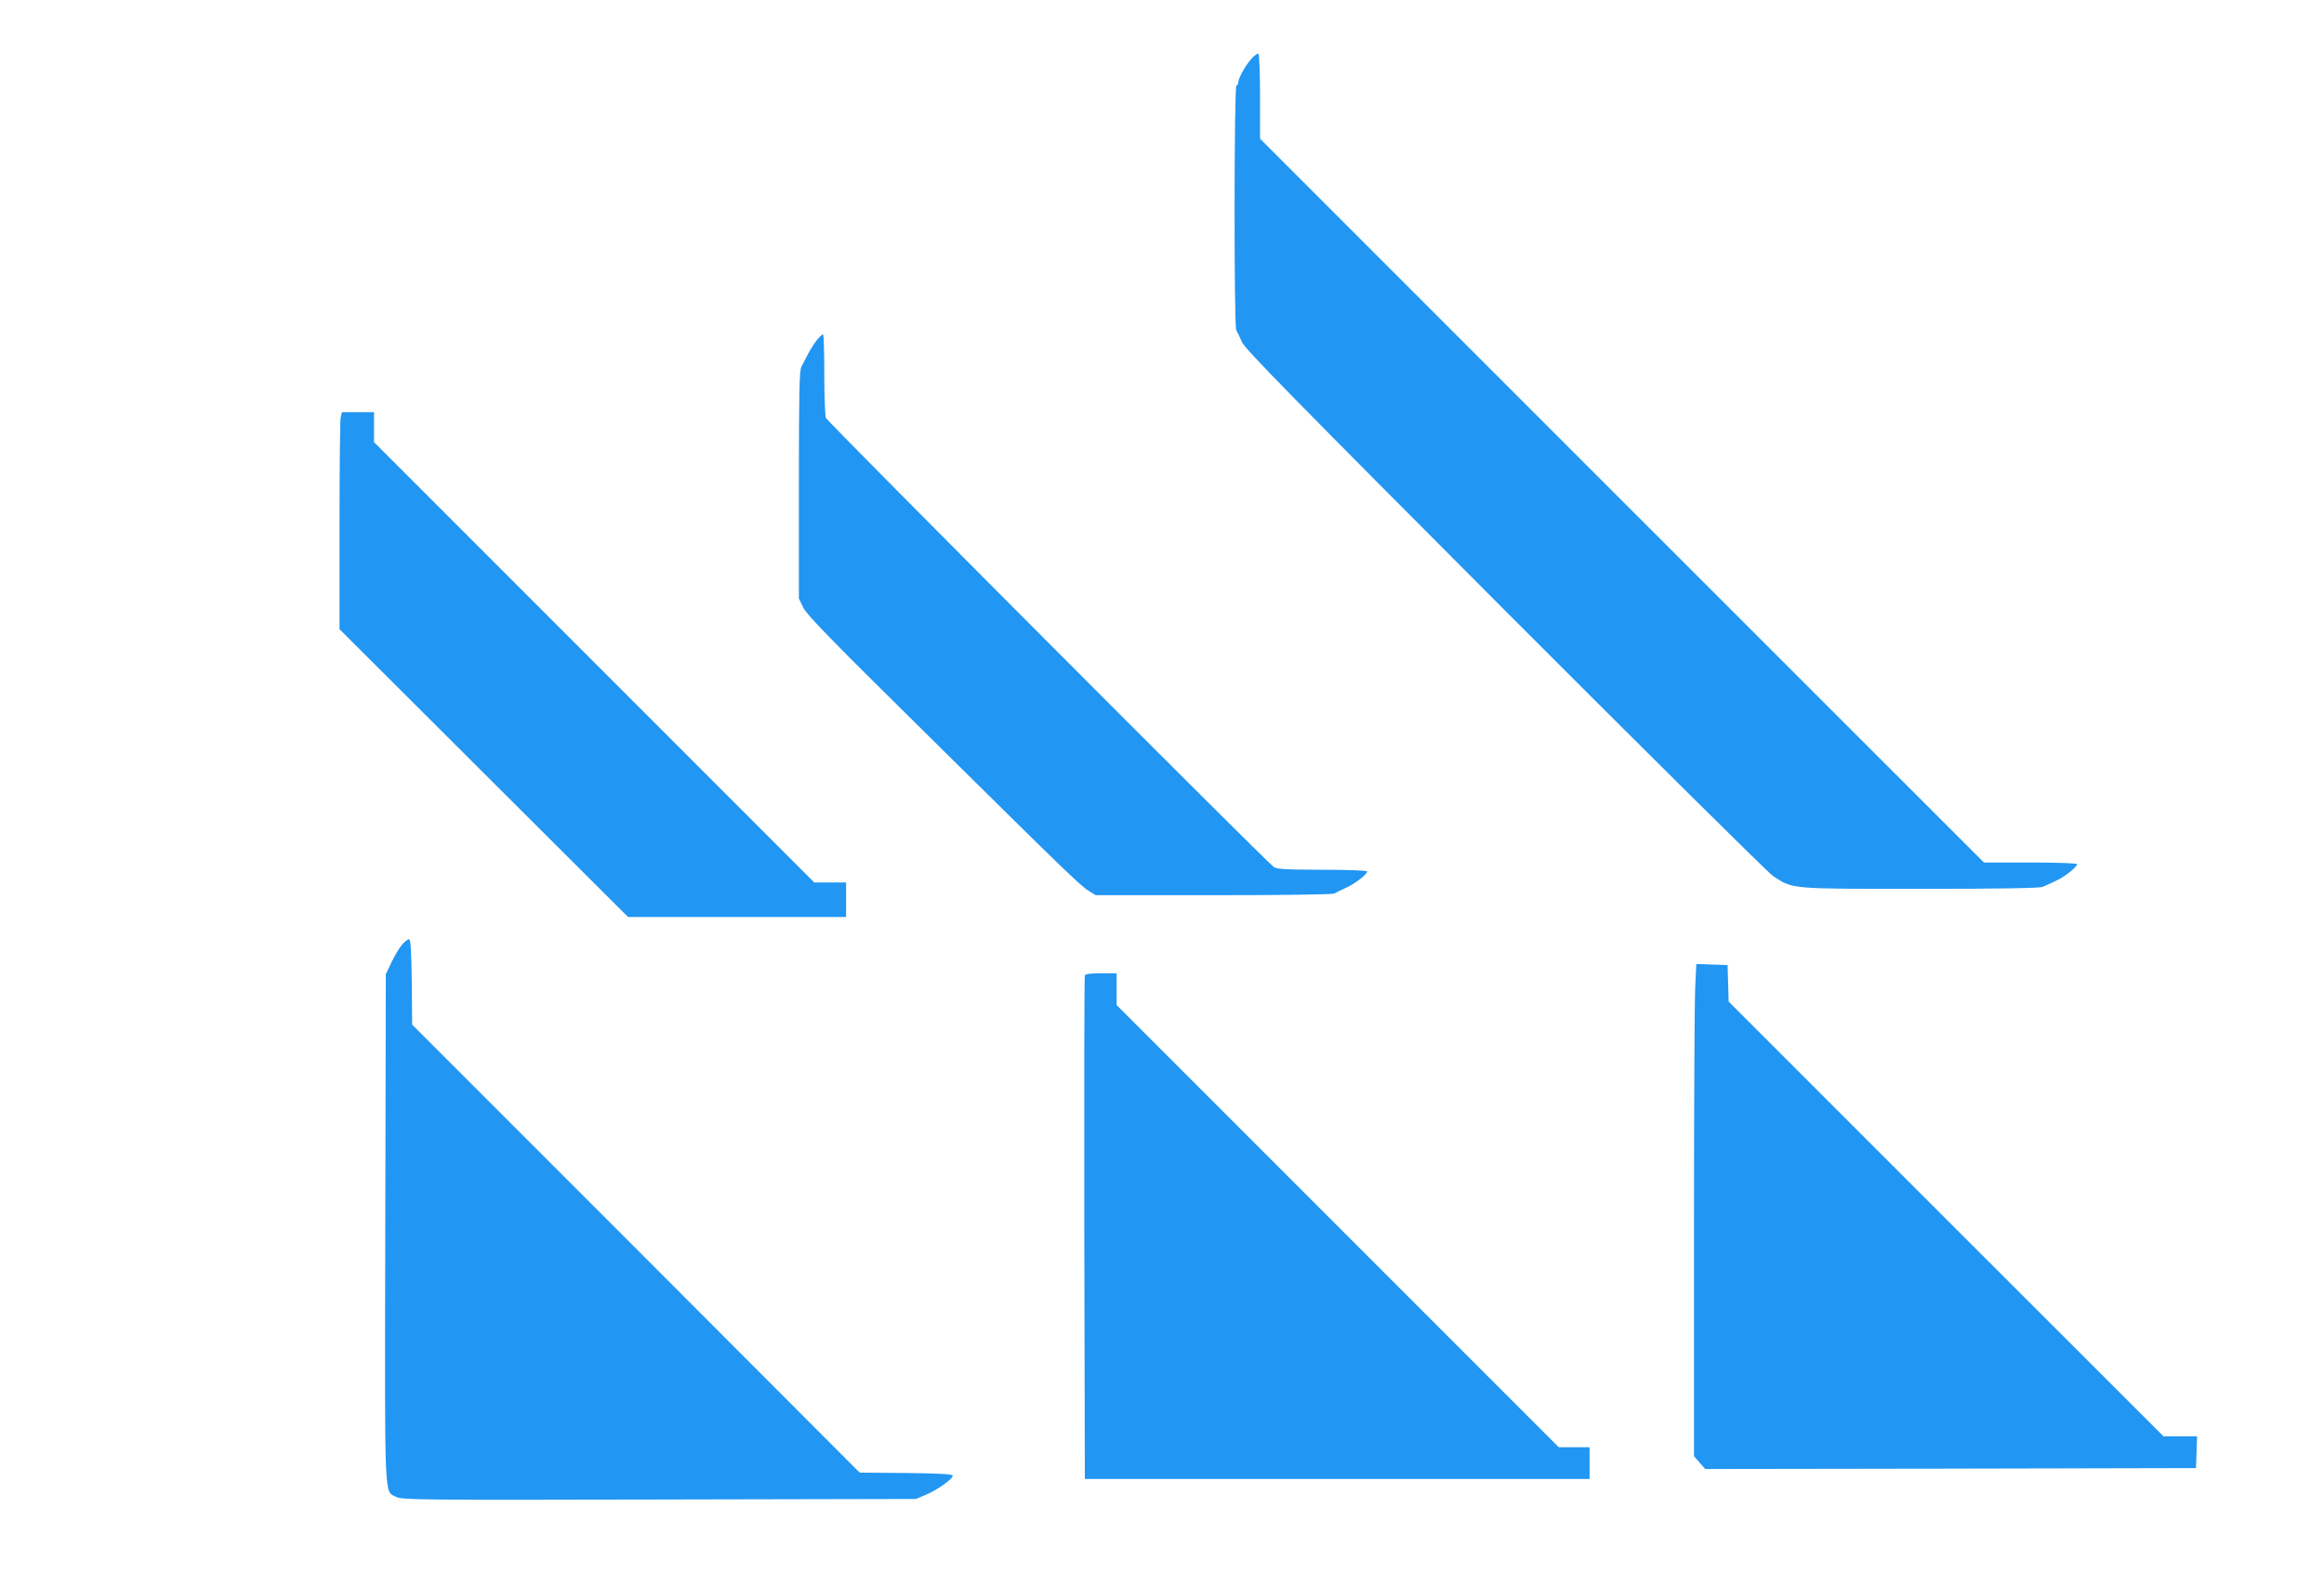
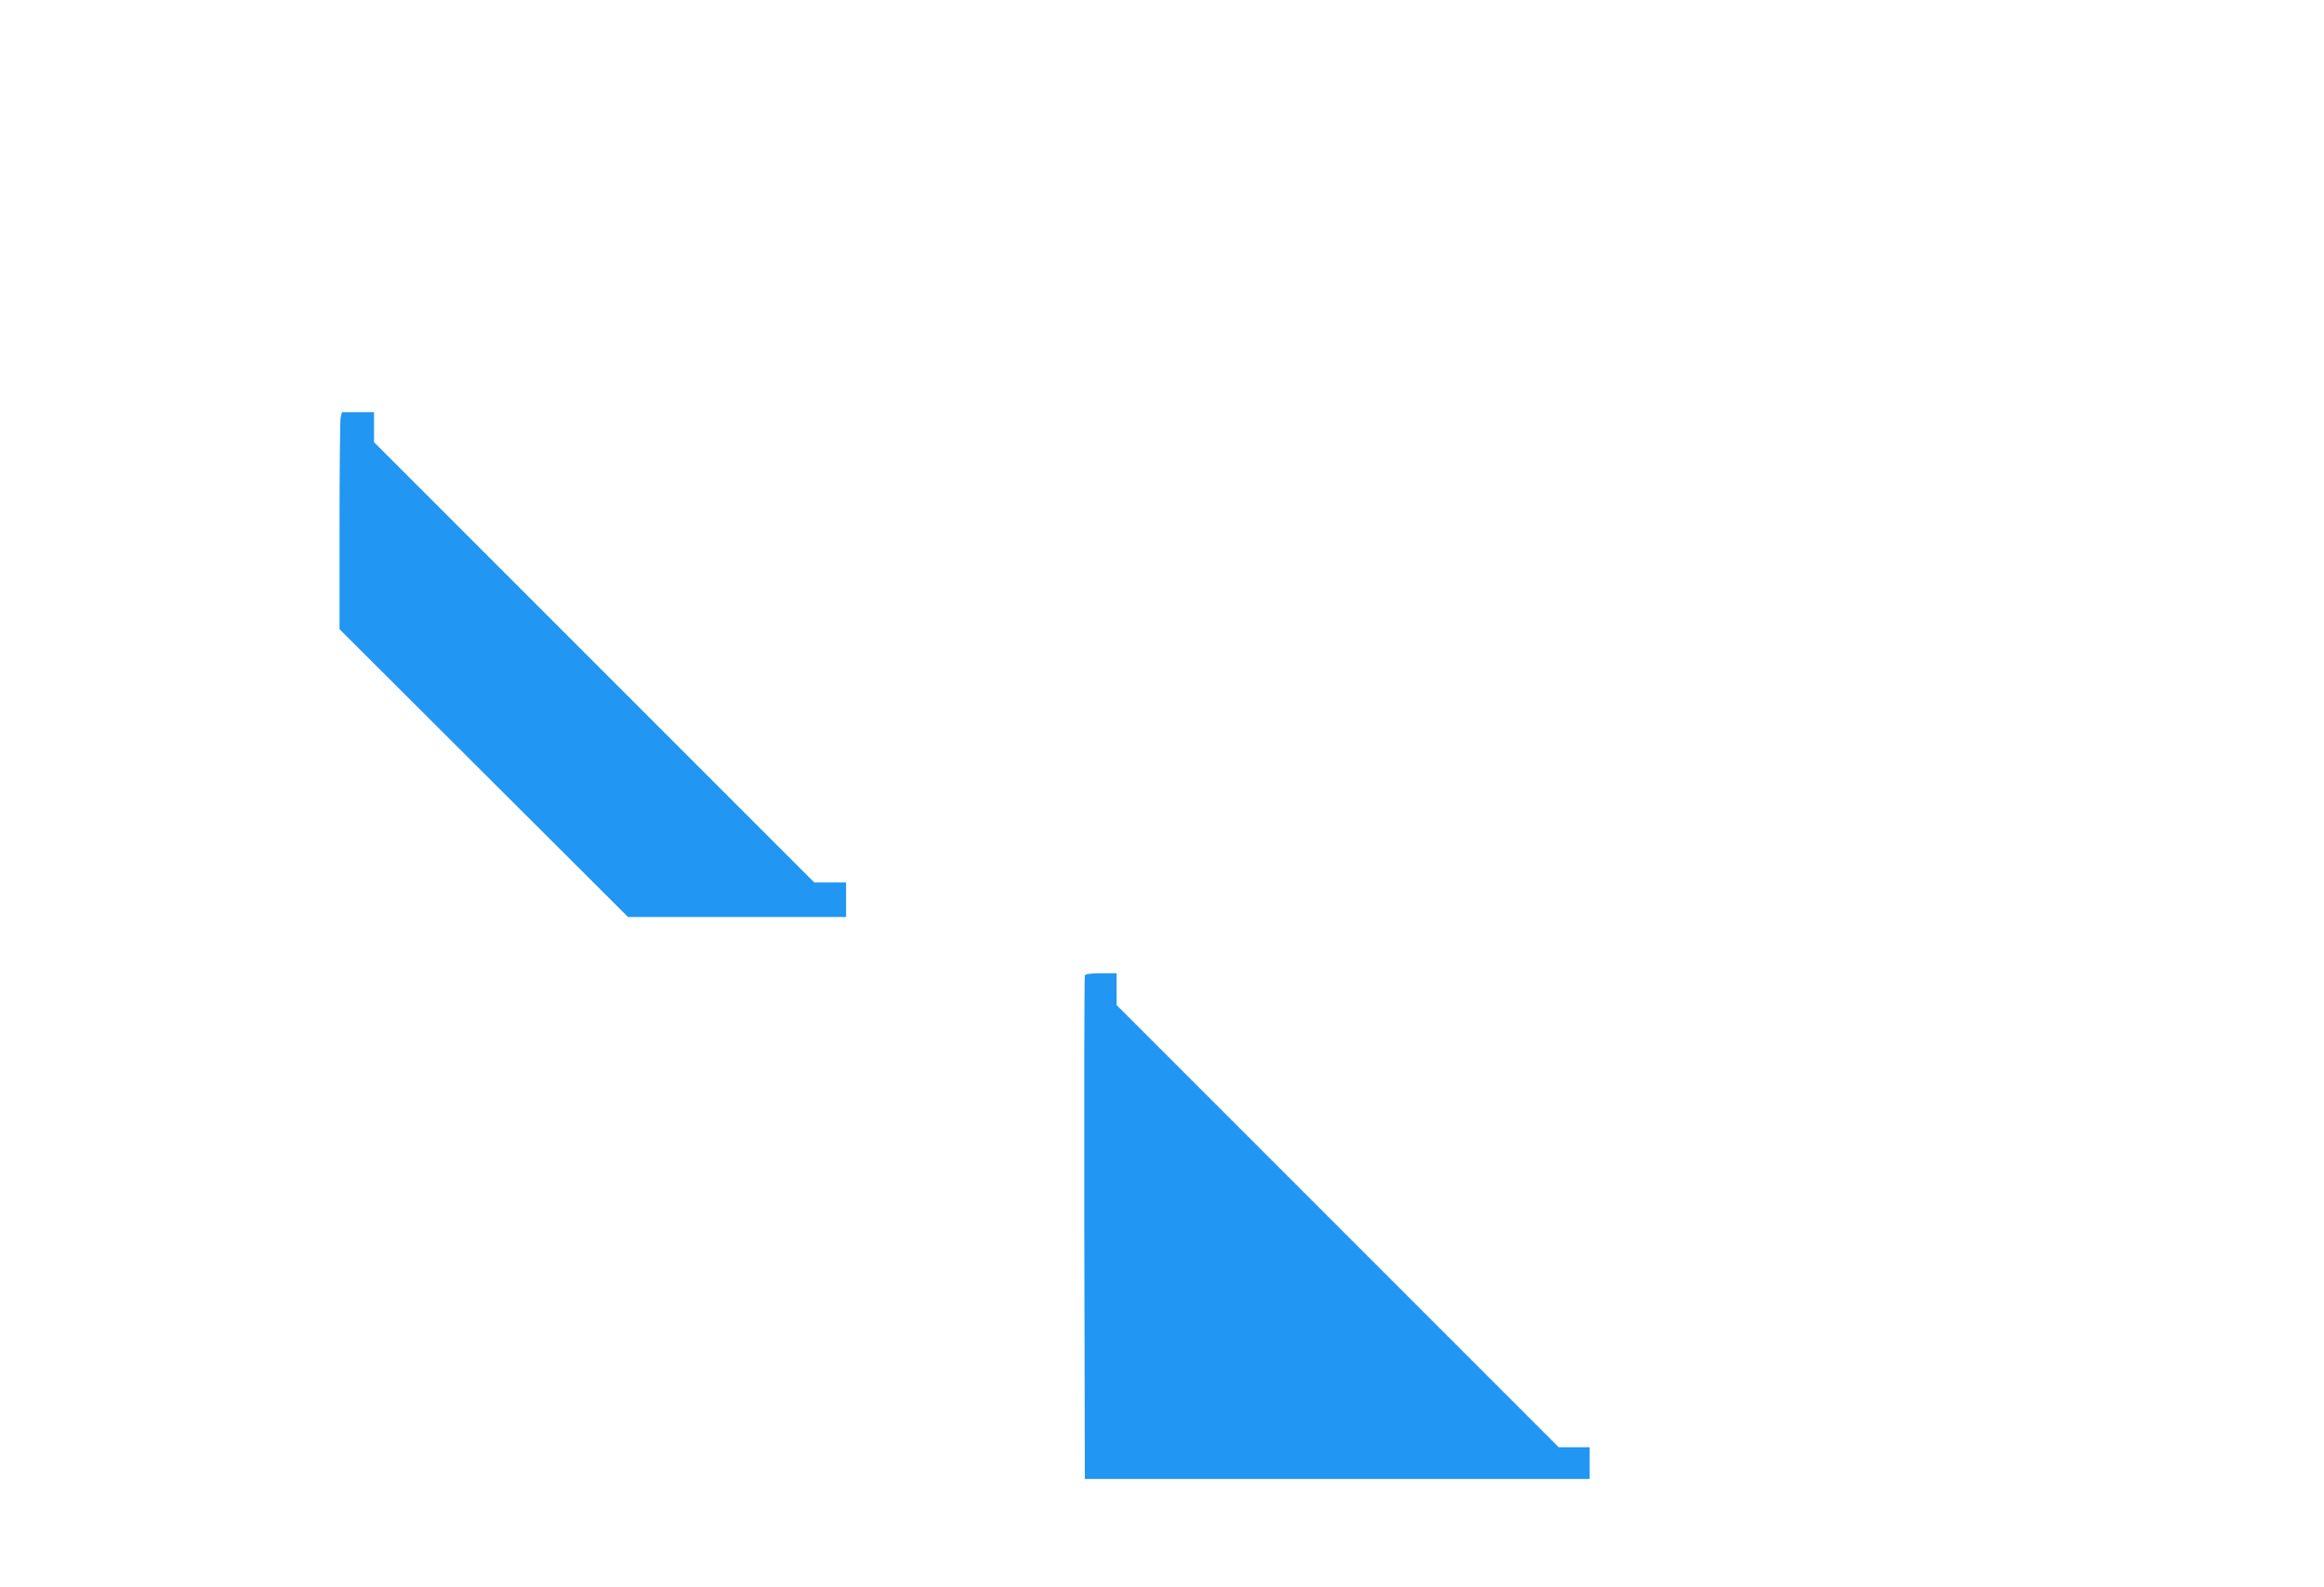
<svg xmlns="http://www.w3.org/2000/svg" version="1.0" width="1280pt" height="874pt" viewBox="0 0 1280 874" preserveAspectRatio="xMidYMid meet">
  <g transform="translate(0,874) scale(0.1,-0.1)" fill="#2196f3" stroke="none">
-     <path d="M6891 8415 c-34 -40 -71 -106 -71 -130 0 -8 -4 -15 -10 -15 -13 0 -14 -1323 -1 -1348 5 -9 20 -39 32 -67 20 -41 285 -311 1449 -1478 784 -785 1448 -1443 1475 -1461 111 -73 85 -71 811 -71 444 0 659 4 675 11 13 6 45 20 70 32 48 21 119 77 119 93 0 5 -112 9 -257 9 l-256 0 -1994 1993 -1993 1993 0 231 c0 128 -4 234 -9 237 -5 3 -23 -10 -40 -29z" />
-     <path d="M4499 6867 c-23 -29 -43 -63 -86 -149 -10 -21 -13 -152 -13 -650 l0 -624 24 -50 c19 -40 158 -182 683 -700 769 -760 843 -832 891 -861 l37 -23 648 0 c379 0 654 4 665 9 9 5 39 20 66 32 50 23 116 74 116 90 0 5 -108 9 -247 9 -205 1 -251 3 -268 16 -51 38 -2458 2452 -2466 2472 -5 13 -9 122 -9 243 0 120 -3 219 -7 218 -5 0 -20 -15 -34 -32z" />
    <path d="M1876 6439 c-3 -17 -6 -286 -6 -598 l0 -566 794 -792 795 -793 600 0 601 0 0 95 0 95 -88 0 -87 0 -1213 1213 -1212 1212 0 83 0 82 -89 0 -88 0 -7 -31z" />
-     <path d="M2215 3538 c-16 -18 -42 -62 -59 -98 l-31 -65 -3 -1398 c-3 -1547 -7 -1445 61 -1481 30 -16 133 -17 1447 -14 l1415 3 52 22 c64 26 155 91 150 107 -3 8 -79 12 -258 14 l-254 2 -1232 1234 -1233 1233 -2 233 c-2 162 -6 234 -14 237 -6 2 -24 -11 -39 -29z" />
-     <path d="M9337 3309 c-4 -67 -7 -677 -7 -1355 l0 -1233 31 -36 31 -35 1352 2 1351 3 3 87 3 88 -93 0 -92 0 -1198 1197 -1197 1197 -3 101 -3 100 -86 3 -86 3 -6 -122z" />
    <path d="M5975 3368 c-3 -7 -4 -634 -3 -1393 l3 -1380 1390 0 1390 0 0 87 0 88 -85 0 -85 0 -1217 1217 -1218 1218 0 87 0 88 -85 0 c-59 0 -87 -4 -90 -12z" />
  </g>
</svg>